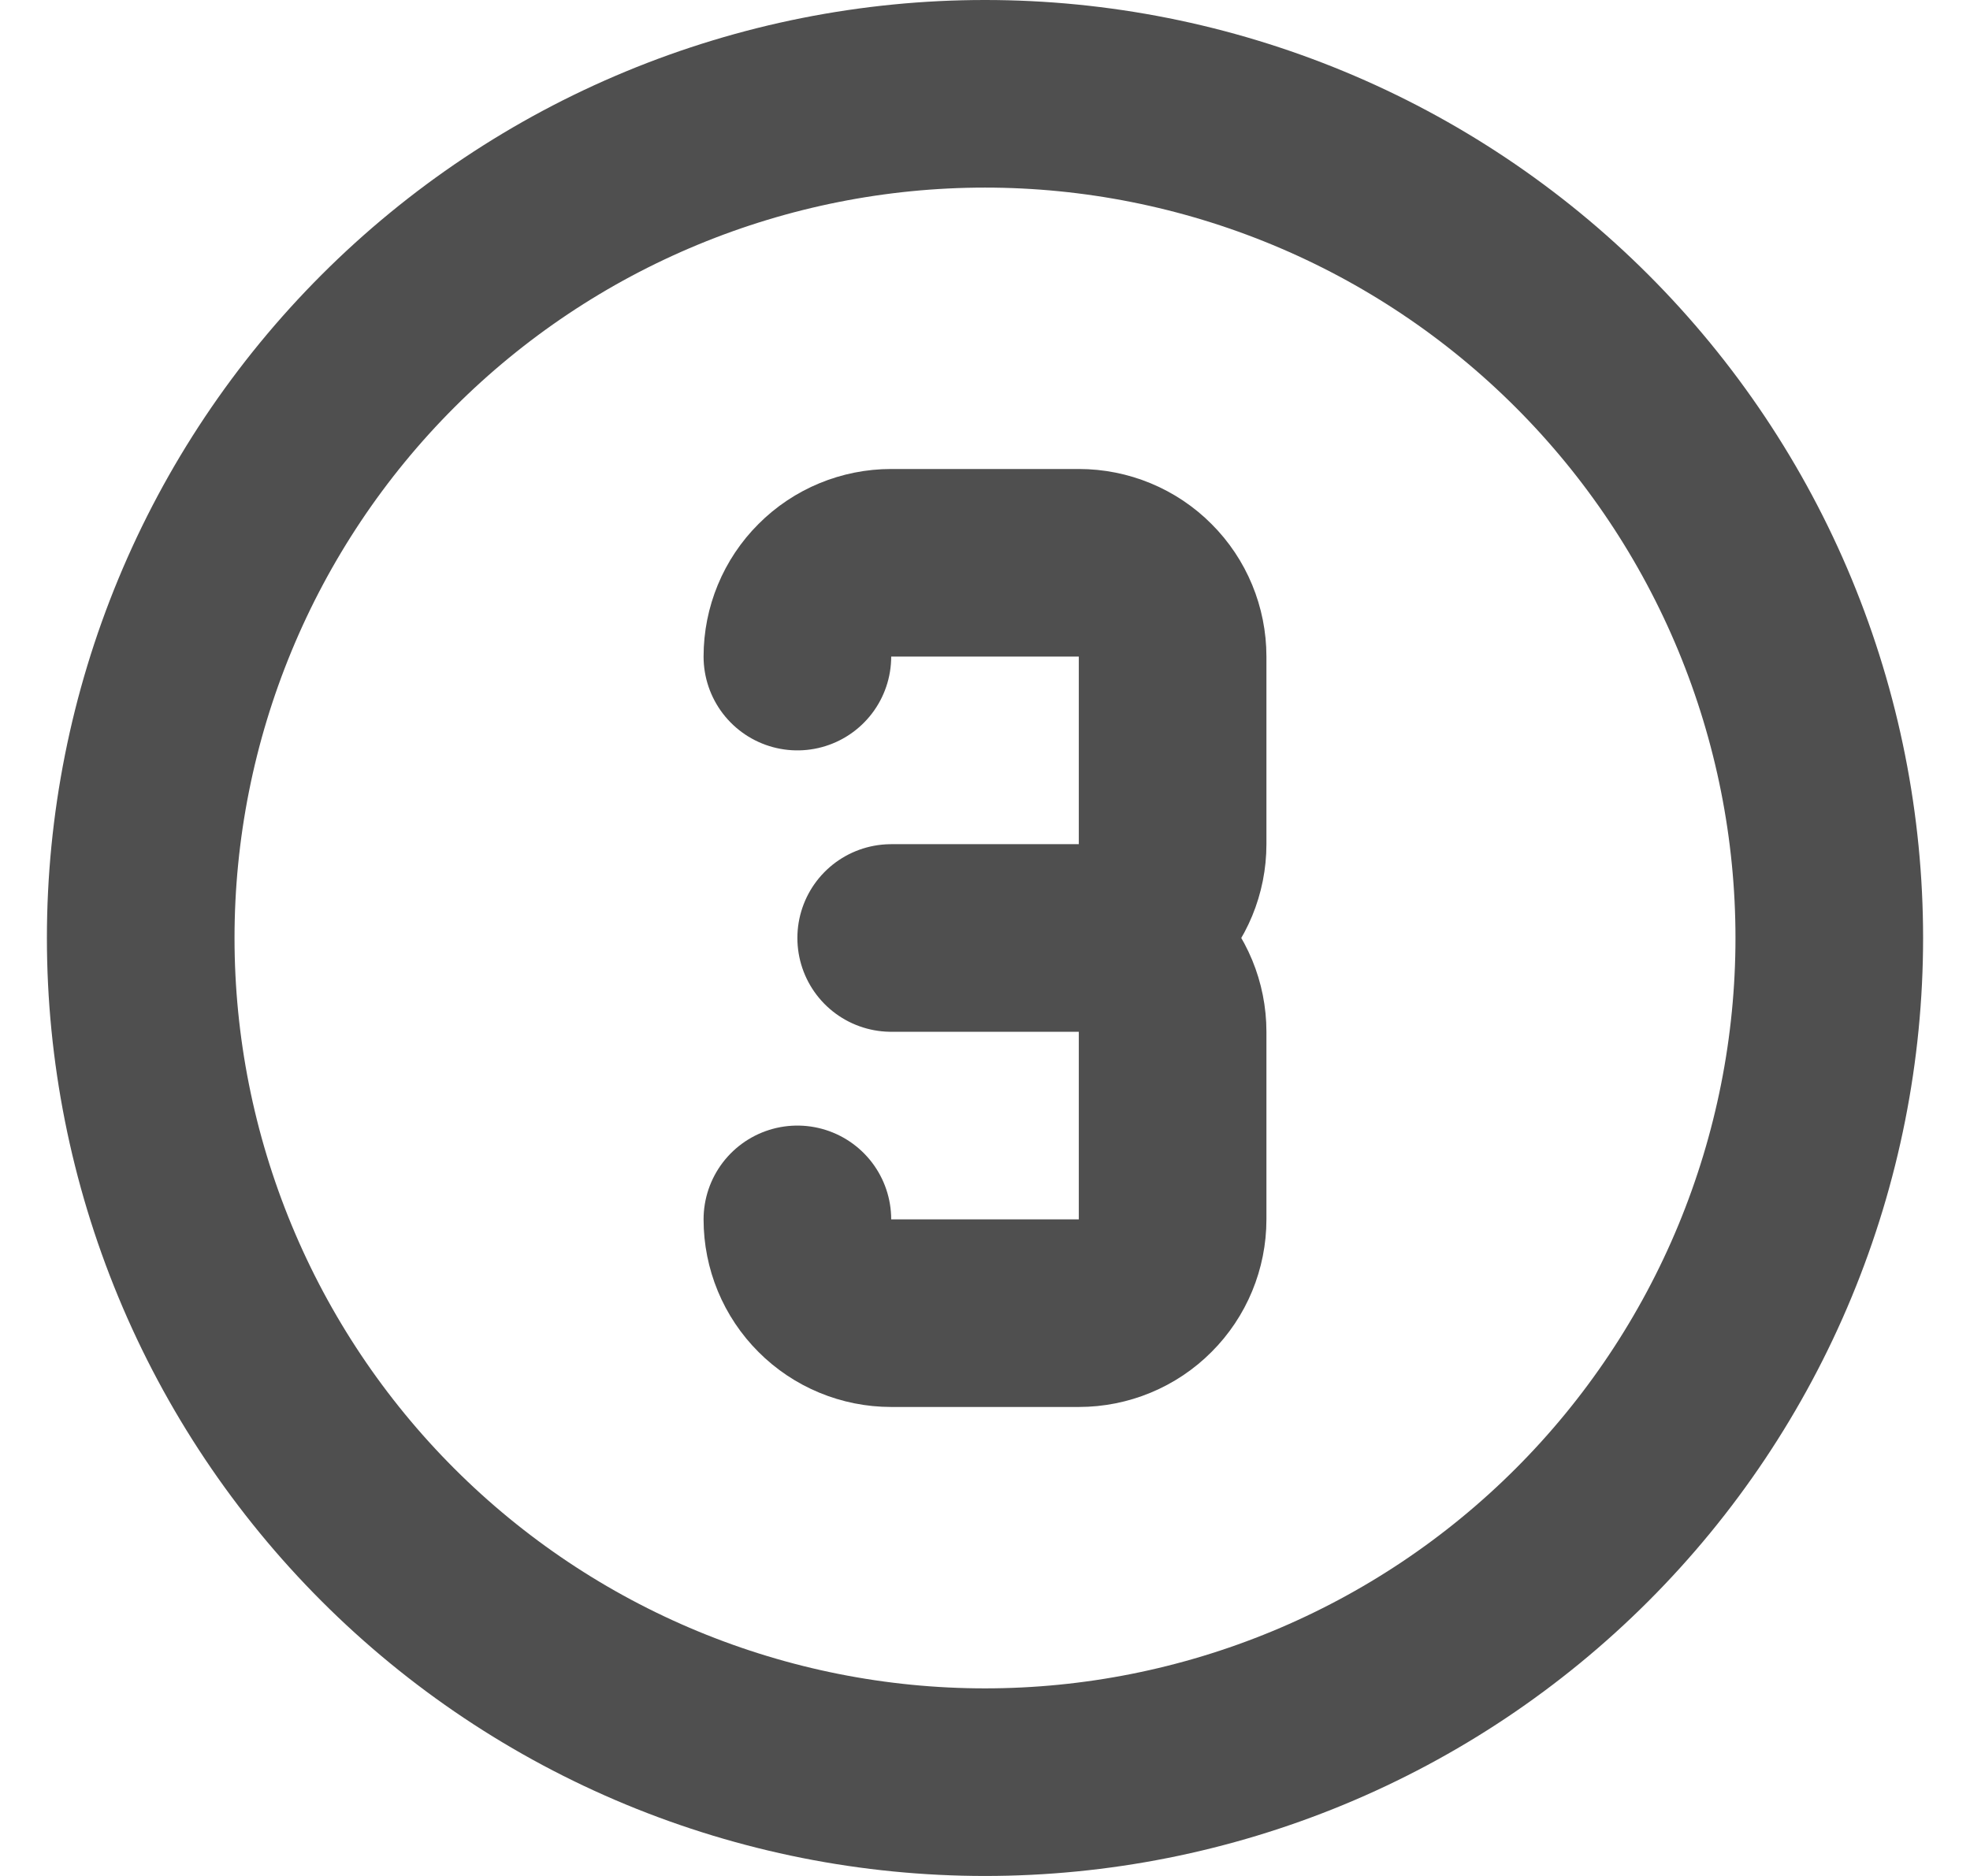
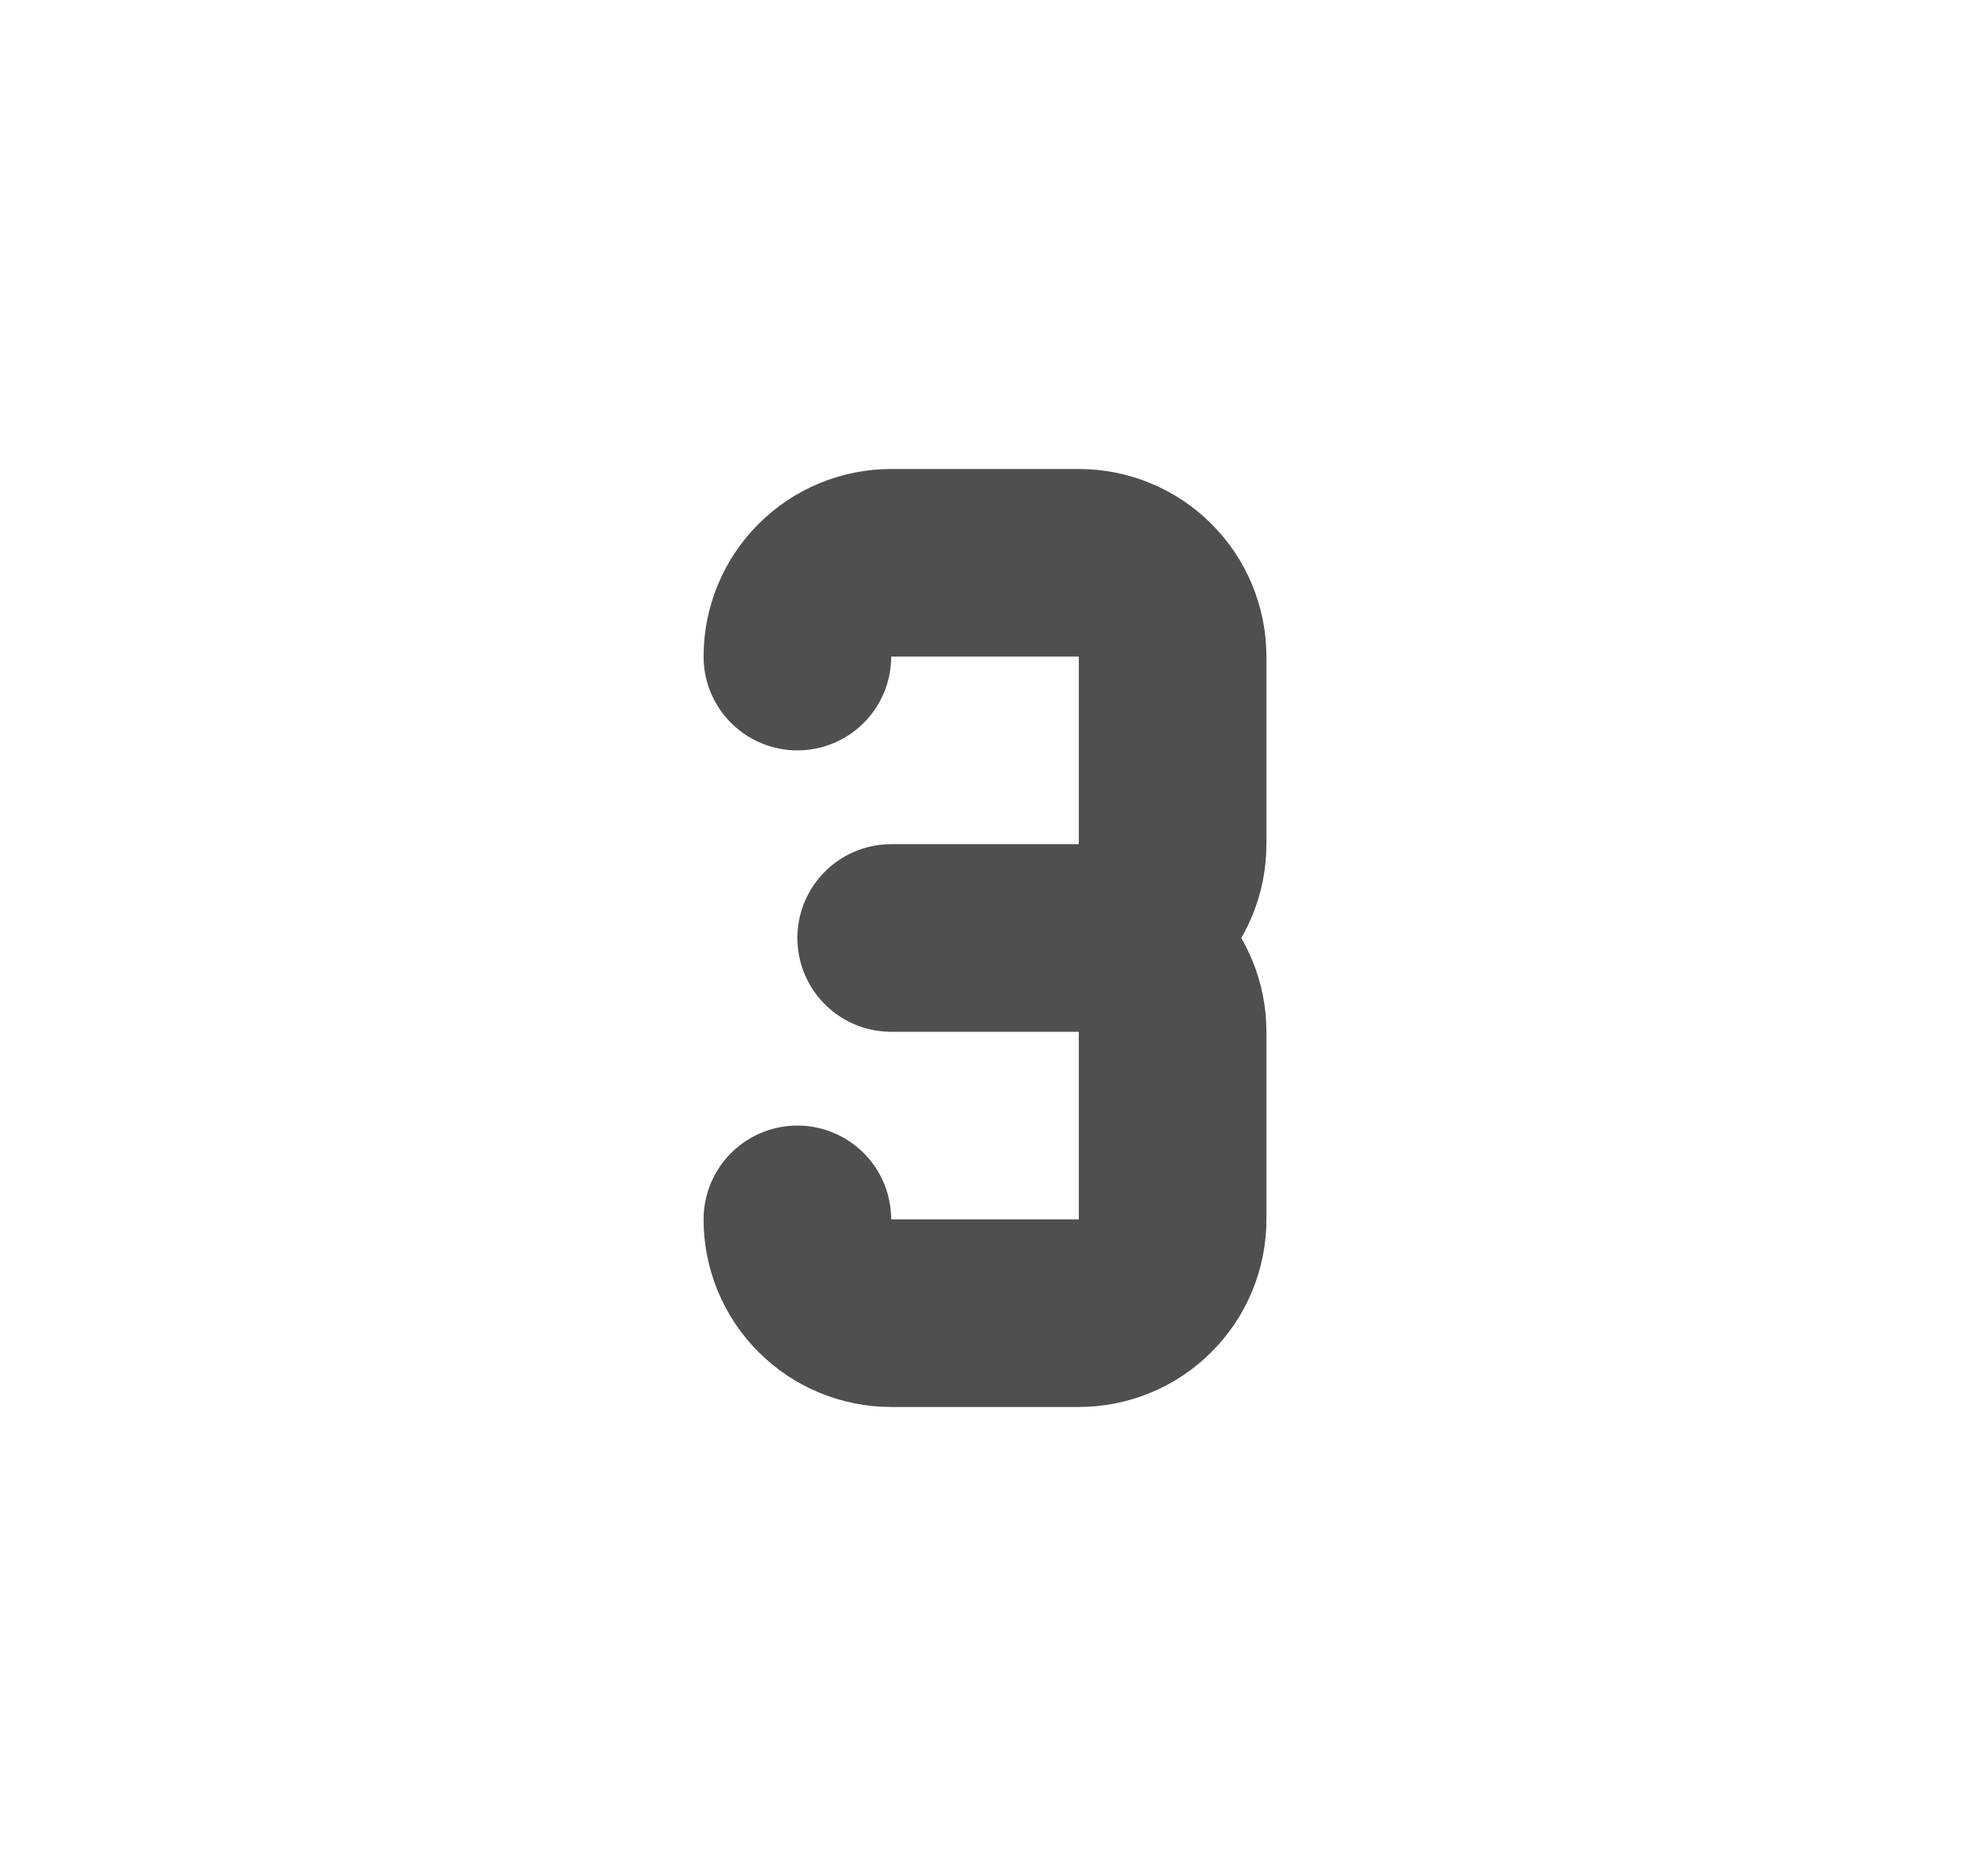
<svg xmlns="http://www.w3.org/2000/svg" width="21" height="20" viewBox="0 0 21 20" fill="none">
-   <path d="M1.5 10C1.5 11.182 1.733 12.352 2.185 13.444C2.637 14.536 3.3 15.528 4.136 16.364C4.972 17.2 5.964 17.863 7.056 18.315C8.148 18.767 9.318 19 10.5 19C11.682 19 12.852 18.767 13.944 18.315C15.036 17.863 16.028 17.2 16.864 16.364C17.7 15.528 18.363 14.536 18.815 13.444C19.267 12.352 19.5 11.182 19.5 10C19.5 8.818 19.267 7.648 18.815 6.556C18.363 5.464 17.7 4.472 16.864 3.636C16.028 2.8 15.036 2.137 13.944 1.685C12.852 1.233 11.682 1 10.5 1C9.318 1 8.148 1.233 7.056 1.685C5.964 2.137 4.972 2.8 4.136 3.636C3.3 4.472 2.637 5.464 2.185 6.556C1.733 7.648 1.5 8.818 1.5 10Z" stroke="#4F4F4F" stroke-width="2" stroke-linecap="round" stroke-linejoin="round" />
  <path d="M8.5 7C8.5 6.735 8.605 6.48 8.793 6.293C8.98 6.105 9.235 6 9.5 6H11.5C11.765 6 12.02 6.105 12.207 6.293C12.395 6.48 12.5 6.735 12.5 7V9C12.5 9.265 12.395 9.52 12.207 9.707C12.02 9.895 11.765 10 11.5 10M11.5 10H9.5M11.5 10C11.765 10 12.02 10.105 12.207 10.293C12.395 10.48 12.5 10.735 12.5 11V13C12.5 13.265 12.395 13.52 12.207 13.707C12.02 13.895 11.765 14 11.5 14H9.5C9.235 14 8.98 13.895 8.793 13.707C8.605 13.52 8.5 13.265 8.5 13" stroke="#4F4F4F" stroke-width="2" stroke-linecap="round" stroke-linejoin="round" />
</svg>